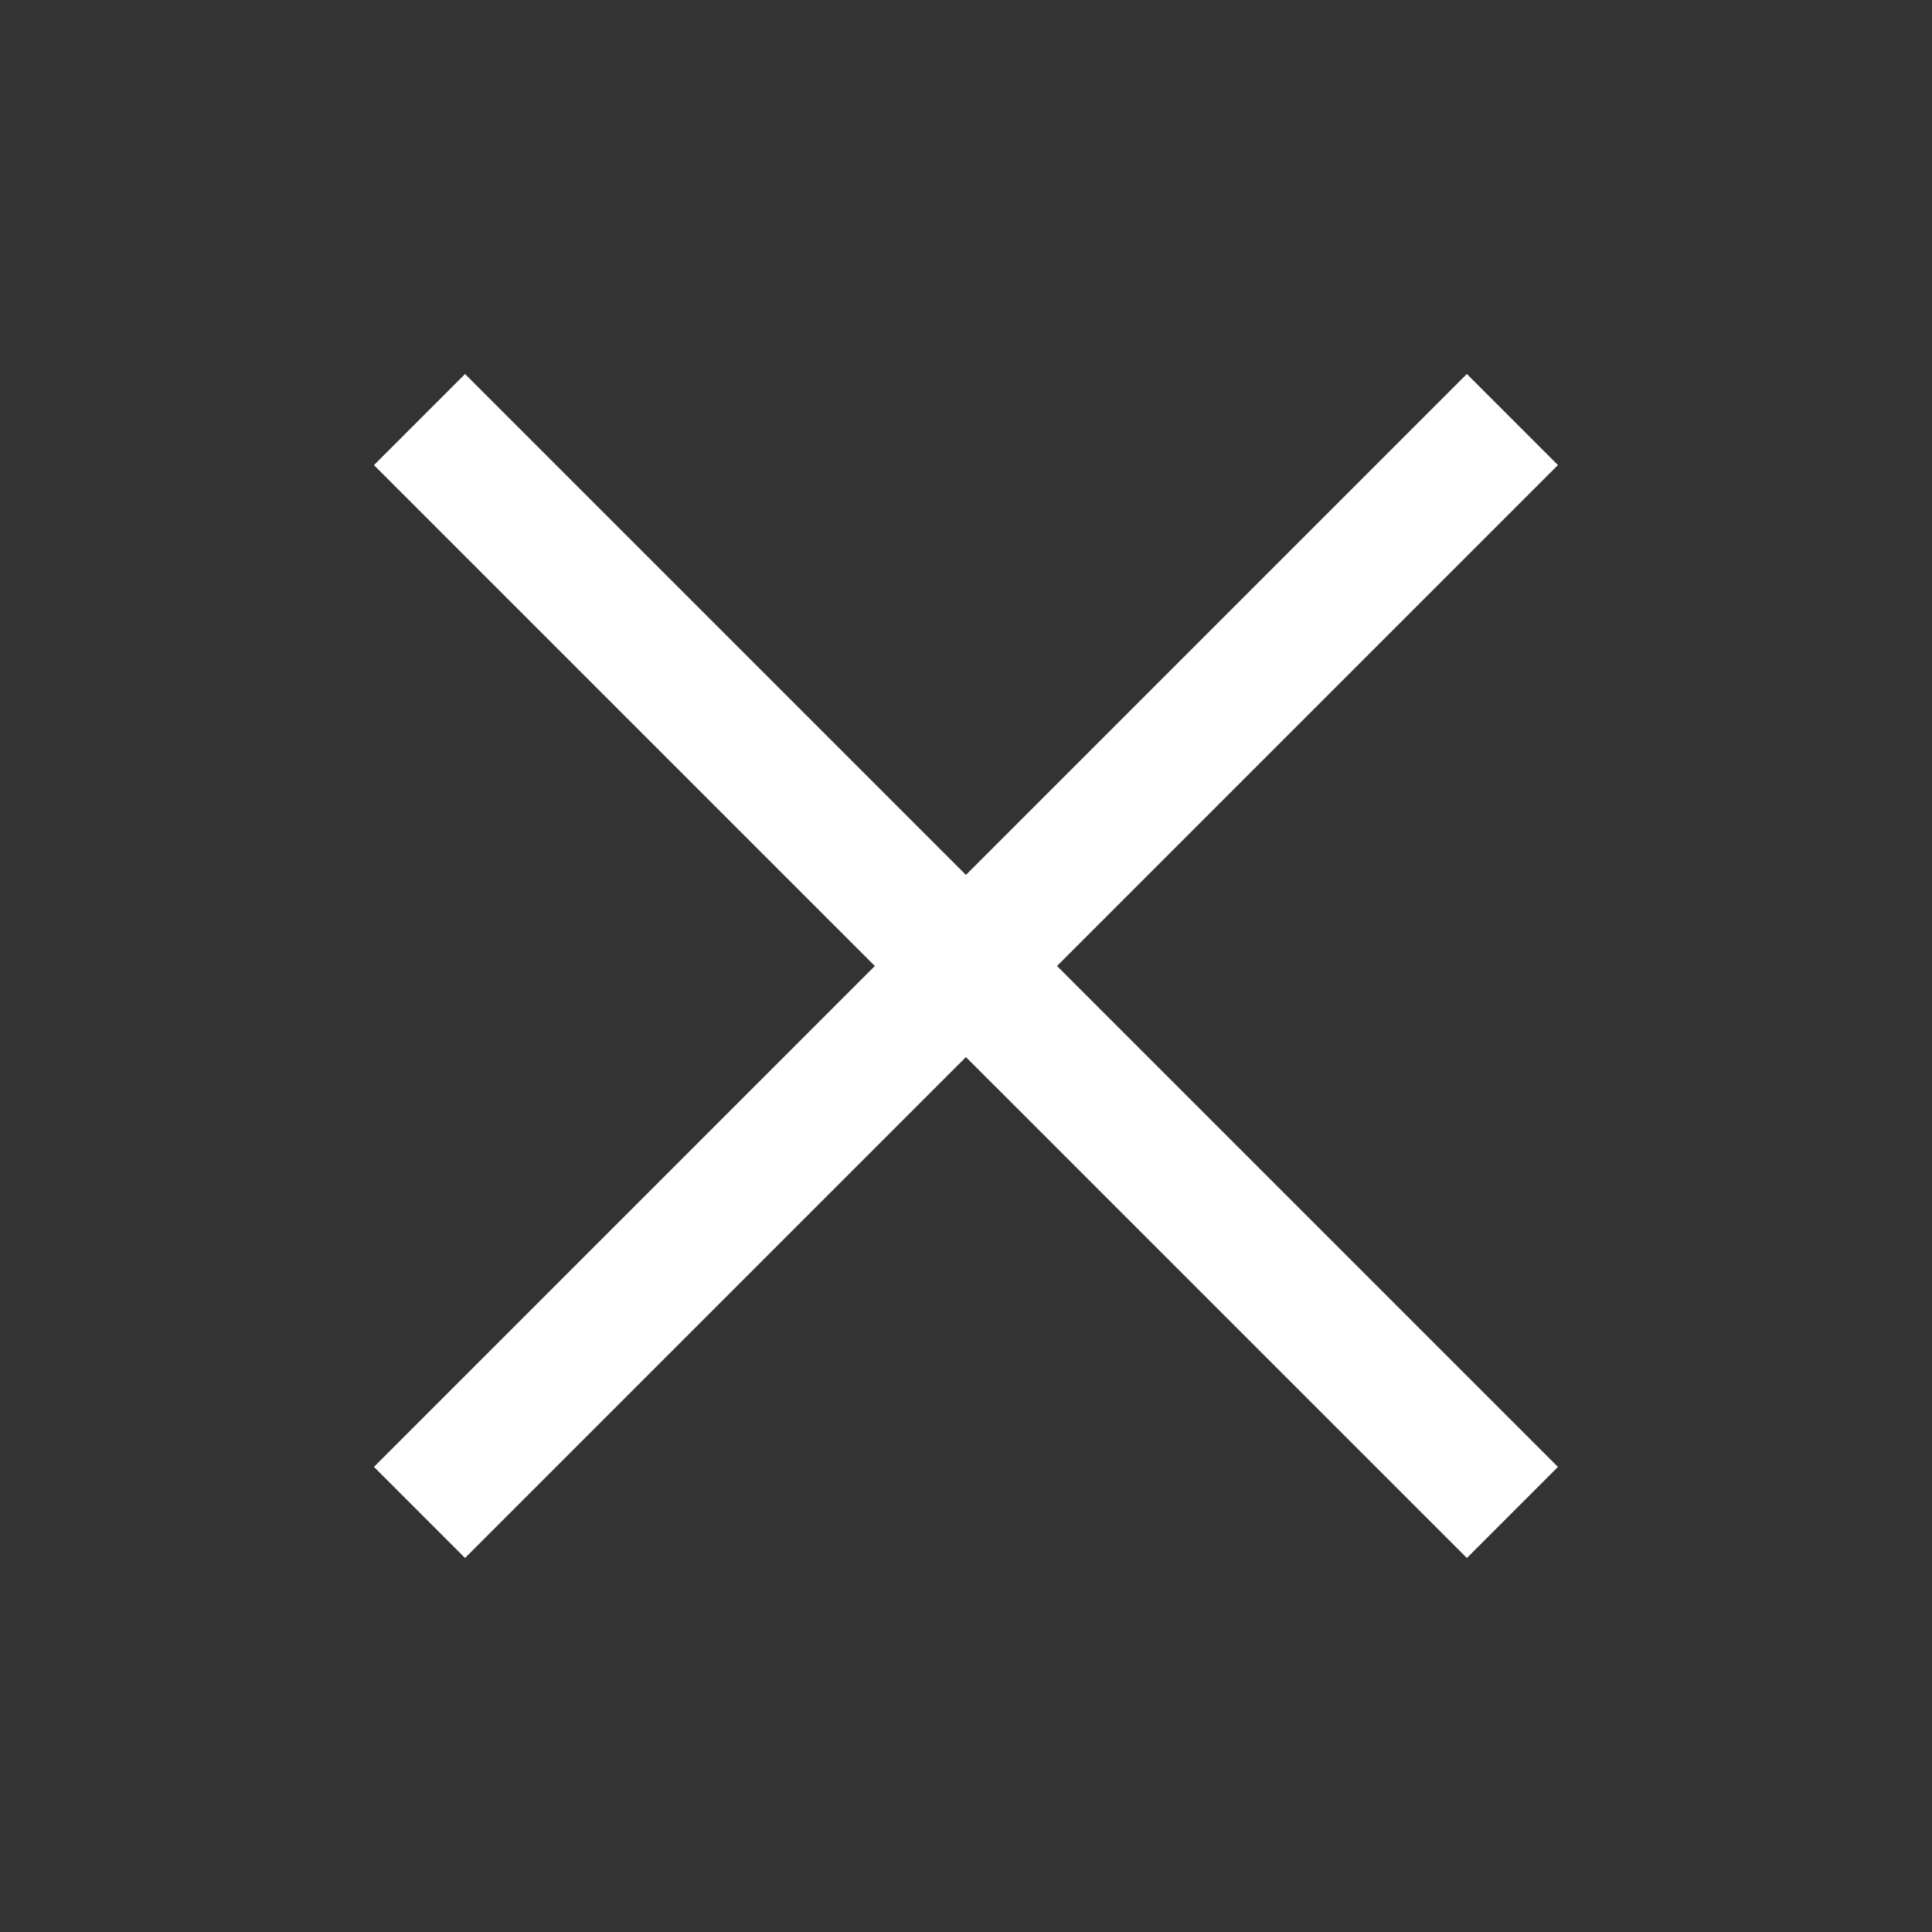
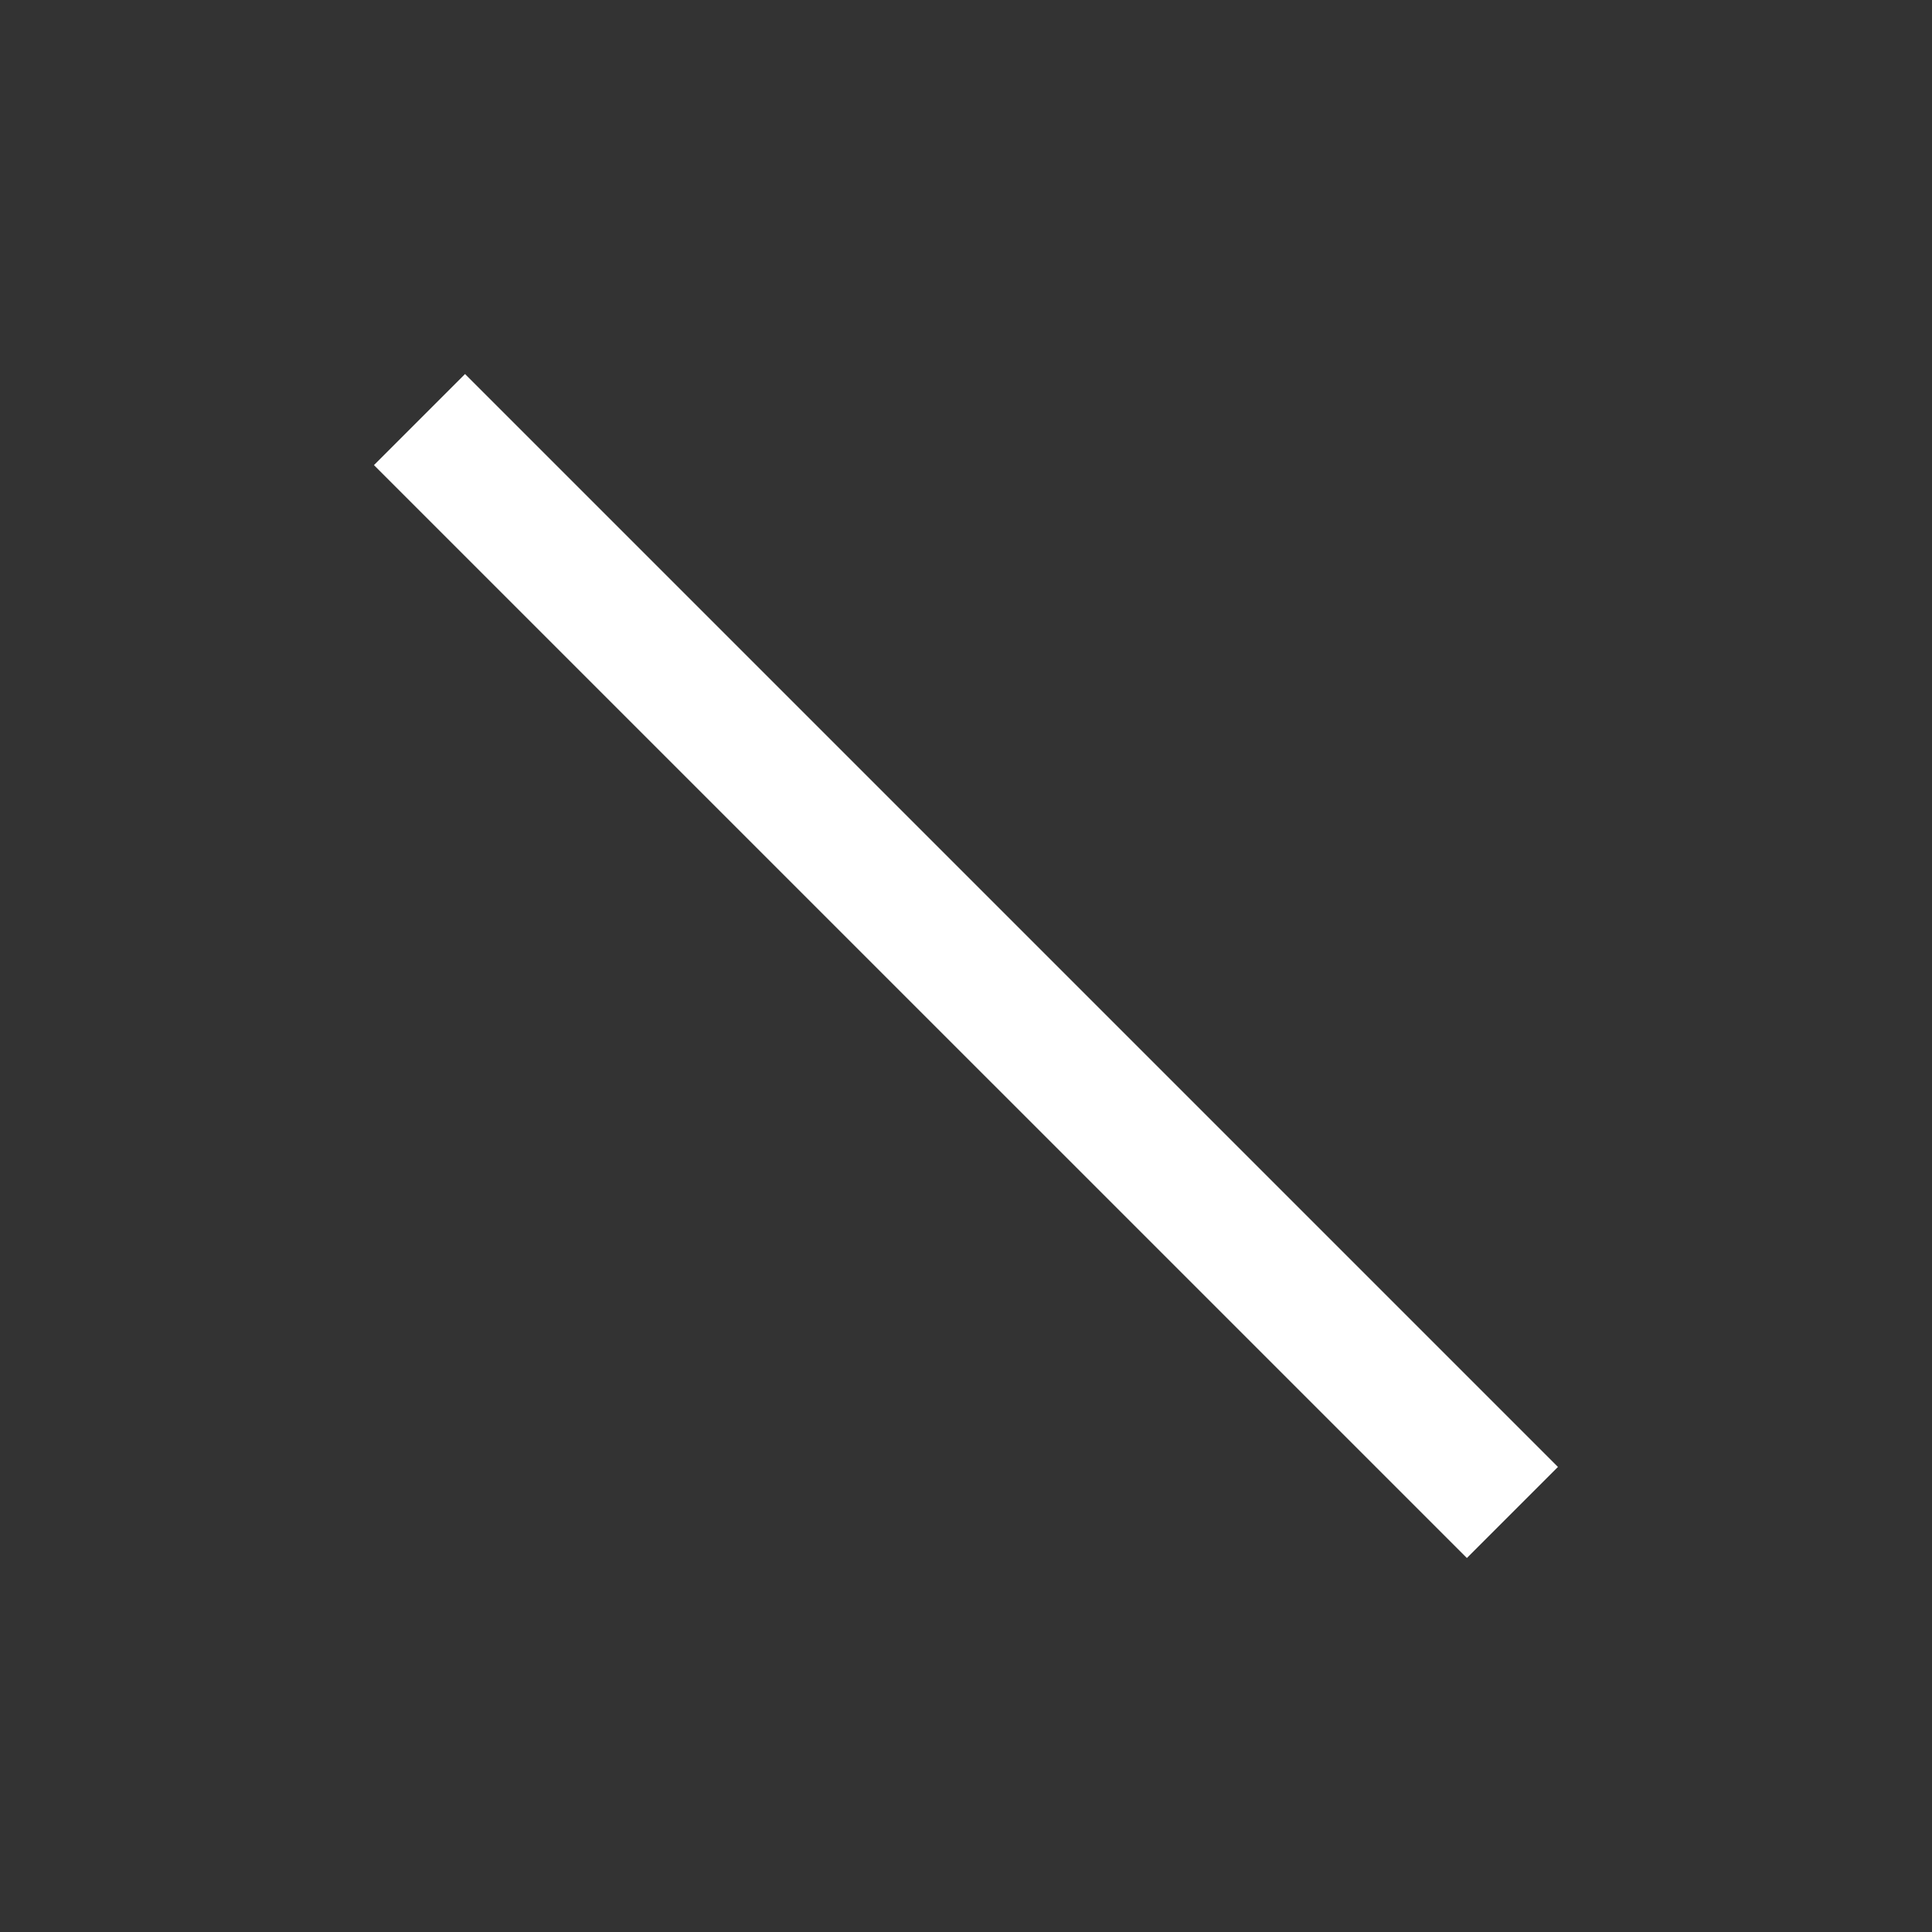
<svg xmlns="http://www.w3.org/2000/svg" width="30" height="30" viewBox="0 0 30 30">
  <rect x="0" y="0" width="30" height="30" fill="#333333" stroke="none" />
  <g transform="translate(-1277.516 -48)">
-     <rect width="30" height="30" transform="translate(1277.516 48)" fill="none" />
-     <line x2="24" transform="translate(1284.03 71.485) rotate(-45)" fill="none" stroke="#fff" stroke-width="2" />
    <line x2="24" transform="translate(1284.03 54.515) rotate(45)" fill="none" stroke="#fff" stroke-width="2" />
  </g>
</svg>